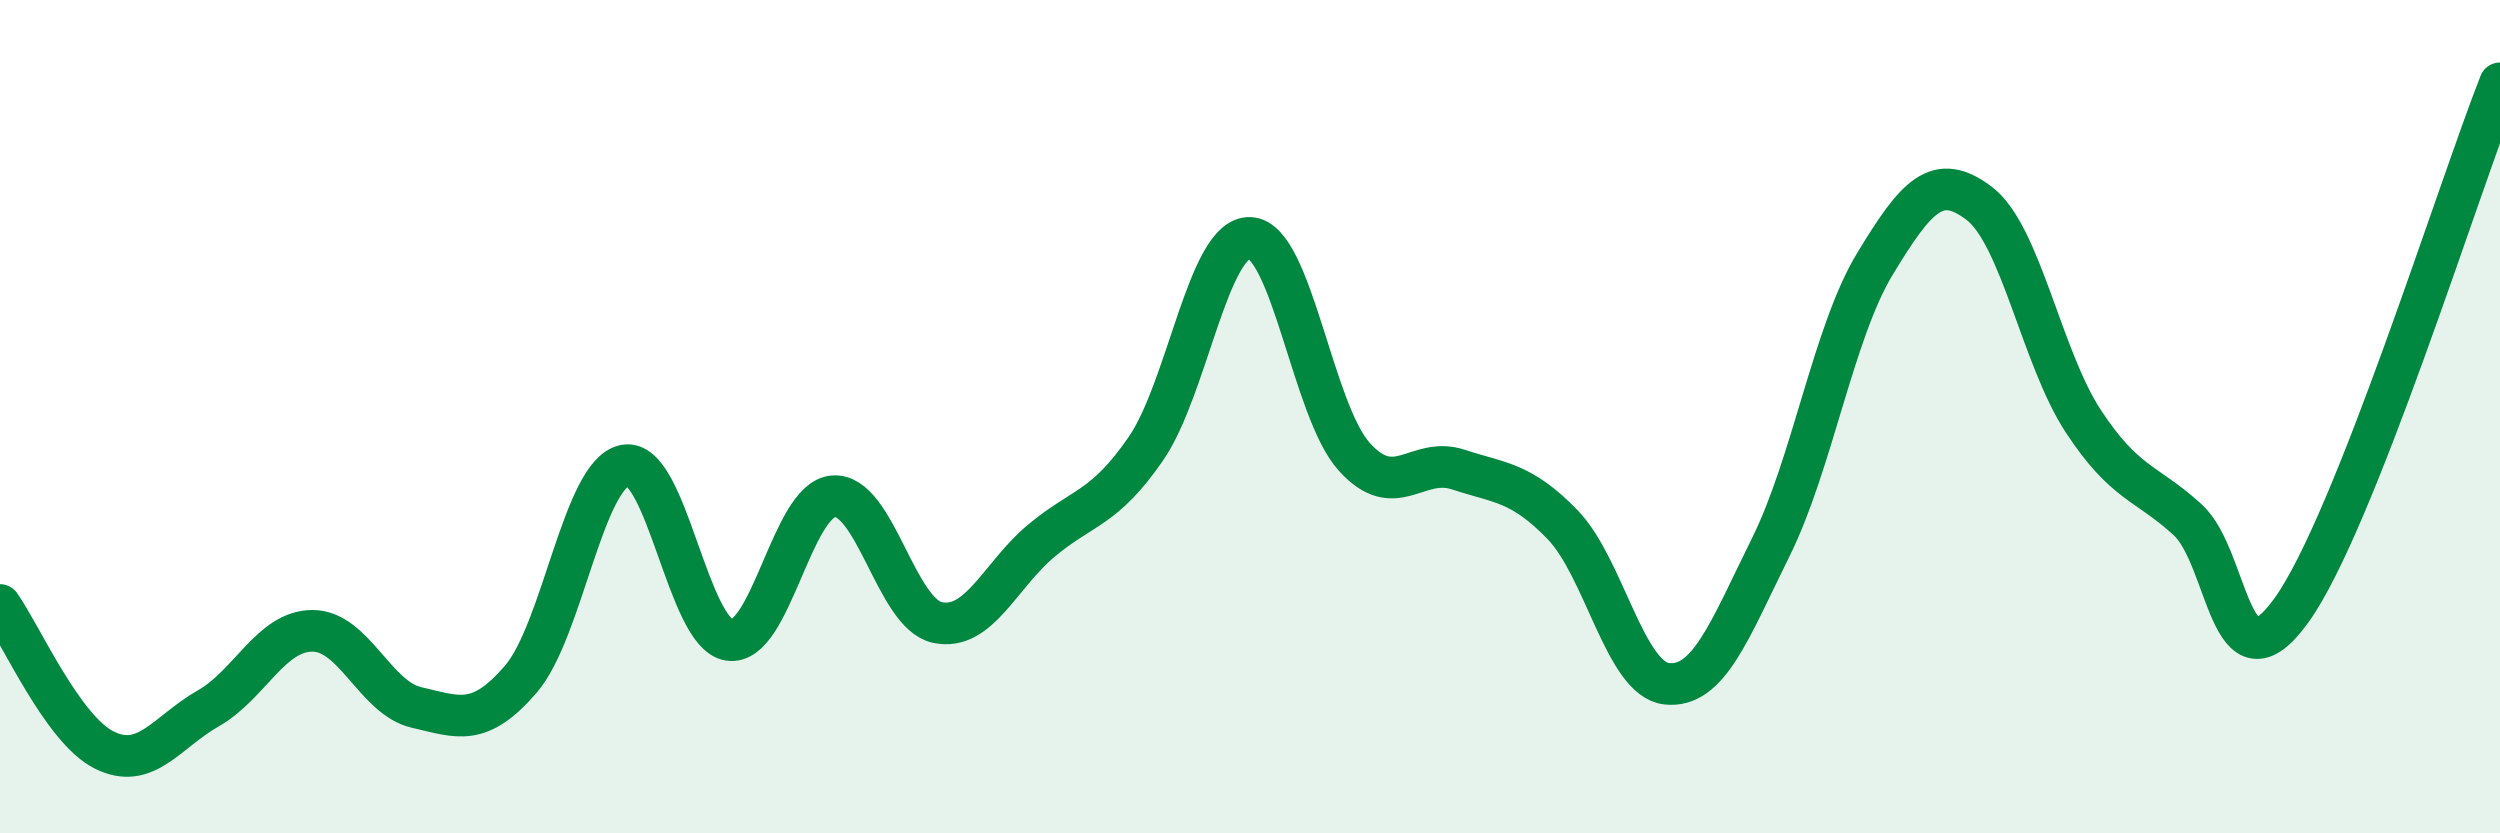
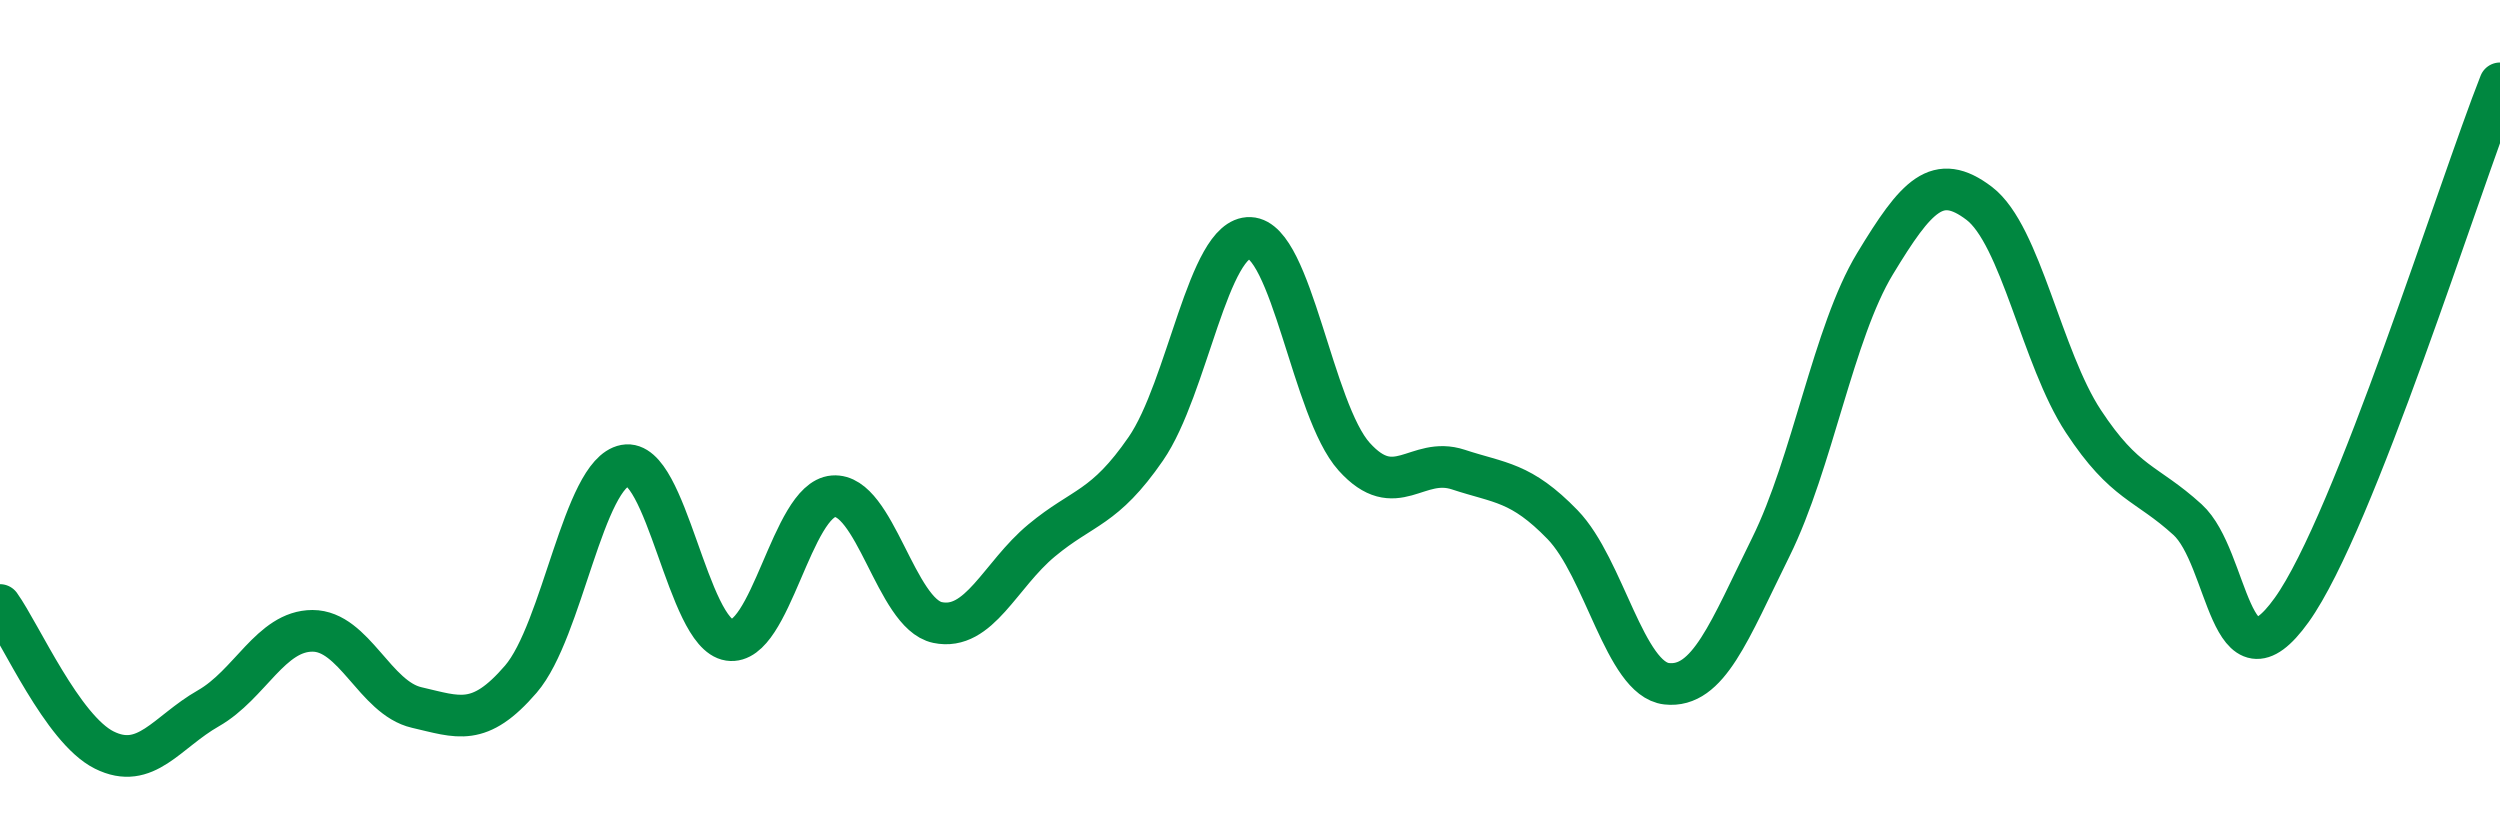
<svg xmlns="http://www.w3.org/2000/svg" width="60" height="20" viewBox="0 0 60 20">
-   <path d="M 0,14.52 C 0.5,15.22 1.5,17.5 2.5,18 C 3.5,18.5 4,17.57 5,17 C 6,16.43 6.5,15.14 7.5,15.14 C 8.5,15.14 9,16.75 10,16.98 C 11,17.21 11.5,17.46 12.5,16.3 C 13.5,15.14 14,11.36 15,11.17 C 16,10.98 16.5,15.21 17.5,15.36 C 18.5,15.51 19,11.99 20,11.91 C 21,11.83 21.5,14.73 22.5,14.94 C 23.5,15.15 24,13.8 25,12.97 C 26,12.14 26.5,12.22 27.5,10.77 C 28.5,9.32 29,5.67 30,5.71 C 31,5.75 31.5,9.85 32.5,10.96 C 33.5,12.07 34,10.94 35,11.27 C 36,11.6 36.5,11.56 37.5,12.59 C 38.5,13.62 39,16.3 40,16.41 C 41,16.52 41.5,15.15 42.5,13.13 C 43.5,11.11 44,7.98 45,6.33 C 46,4.68 46.5,4.12 47.5,4.88 C 48.5,5.64 49,8.59 50,10.11 C 51,11.63 51.5,11.56 52.5,12.47 C 53.5,13.38 53.5,16.73 55,14.64 C 56.5,12.55 59,4.53 60,2L60 20L0 20Z" fill="#008740" opacity="0.1" stroke-linecap="round" stroke-linejoin="round" />
  <path d="M 0,14.52 C 0.5,15.22 1.5,17.5 2.5,18 C 3.5,18.5 4,17.57 5,17 C 6,16.43 6.5,15.14 7.5,15.14 C 8.5,15.14 9,16.75 10,16.98 C 11,17.21 11.5,17.46 12.5,16.3 C 13.5,15.14 14,11.36 15,11.17 C 16,10.98 16.5,15.21 17.5,15.36 C 18.5,15.51 19,11.99 20,11.91 C 21,11.83 21.5,14.73 22.5,14.94 C 23.5,15.15 24,13.8 25,12.97 C 26,12.14 26.5,12.22 27.5,10.77 C 28.5,9.32 29,5.67 30,5.71 C 31,5.75 31.5,9.85 32.5,10.96 C 33.5,12.07 34,10.94 35,11.27 C 36,11.6 36.5,11.56 37.5,12.59 C 38.5,13.62 39,16.3 40,16.41 C 41,16.52 41.5,15.15 42.5,13.13 C 43.5,11.11 44,7.98 45,6.33 C 46,4.68 46.5,4.12 47.5,4.88 C 48.5,5.64 49,8.59 50,10.11 C 51,11.63 51.5,11.56 52.5,12.47 C 53.5,13.38 53.5,16.73 55,14.64 C 56.5,12.55 59,4.53 60,2" stroke="#008740" stroke-width="1" fill="none" stroke-linecap="round" stroke-linejoin="round" />
</svg>